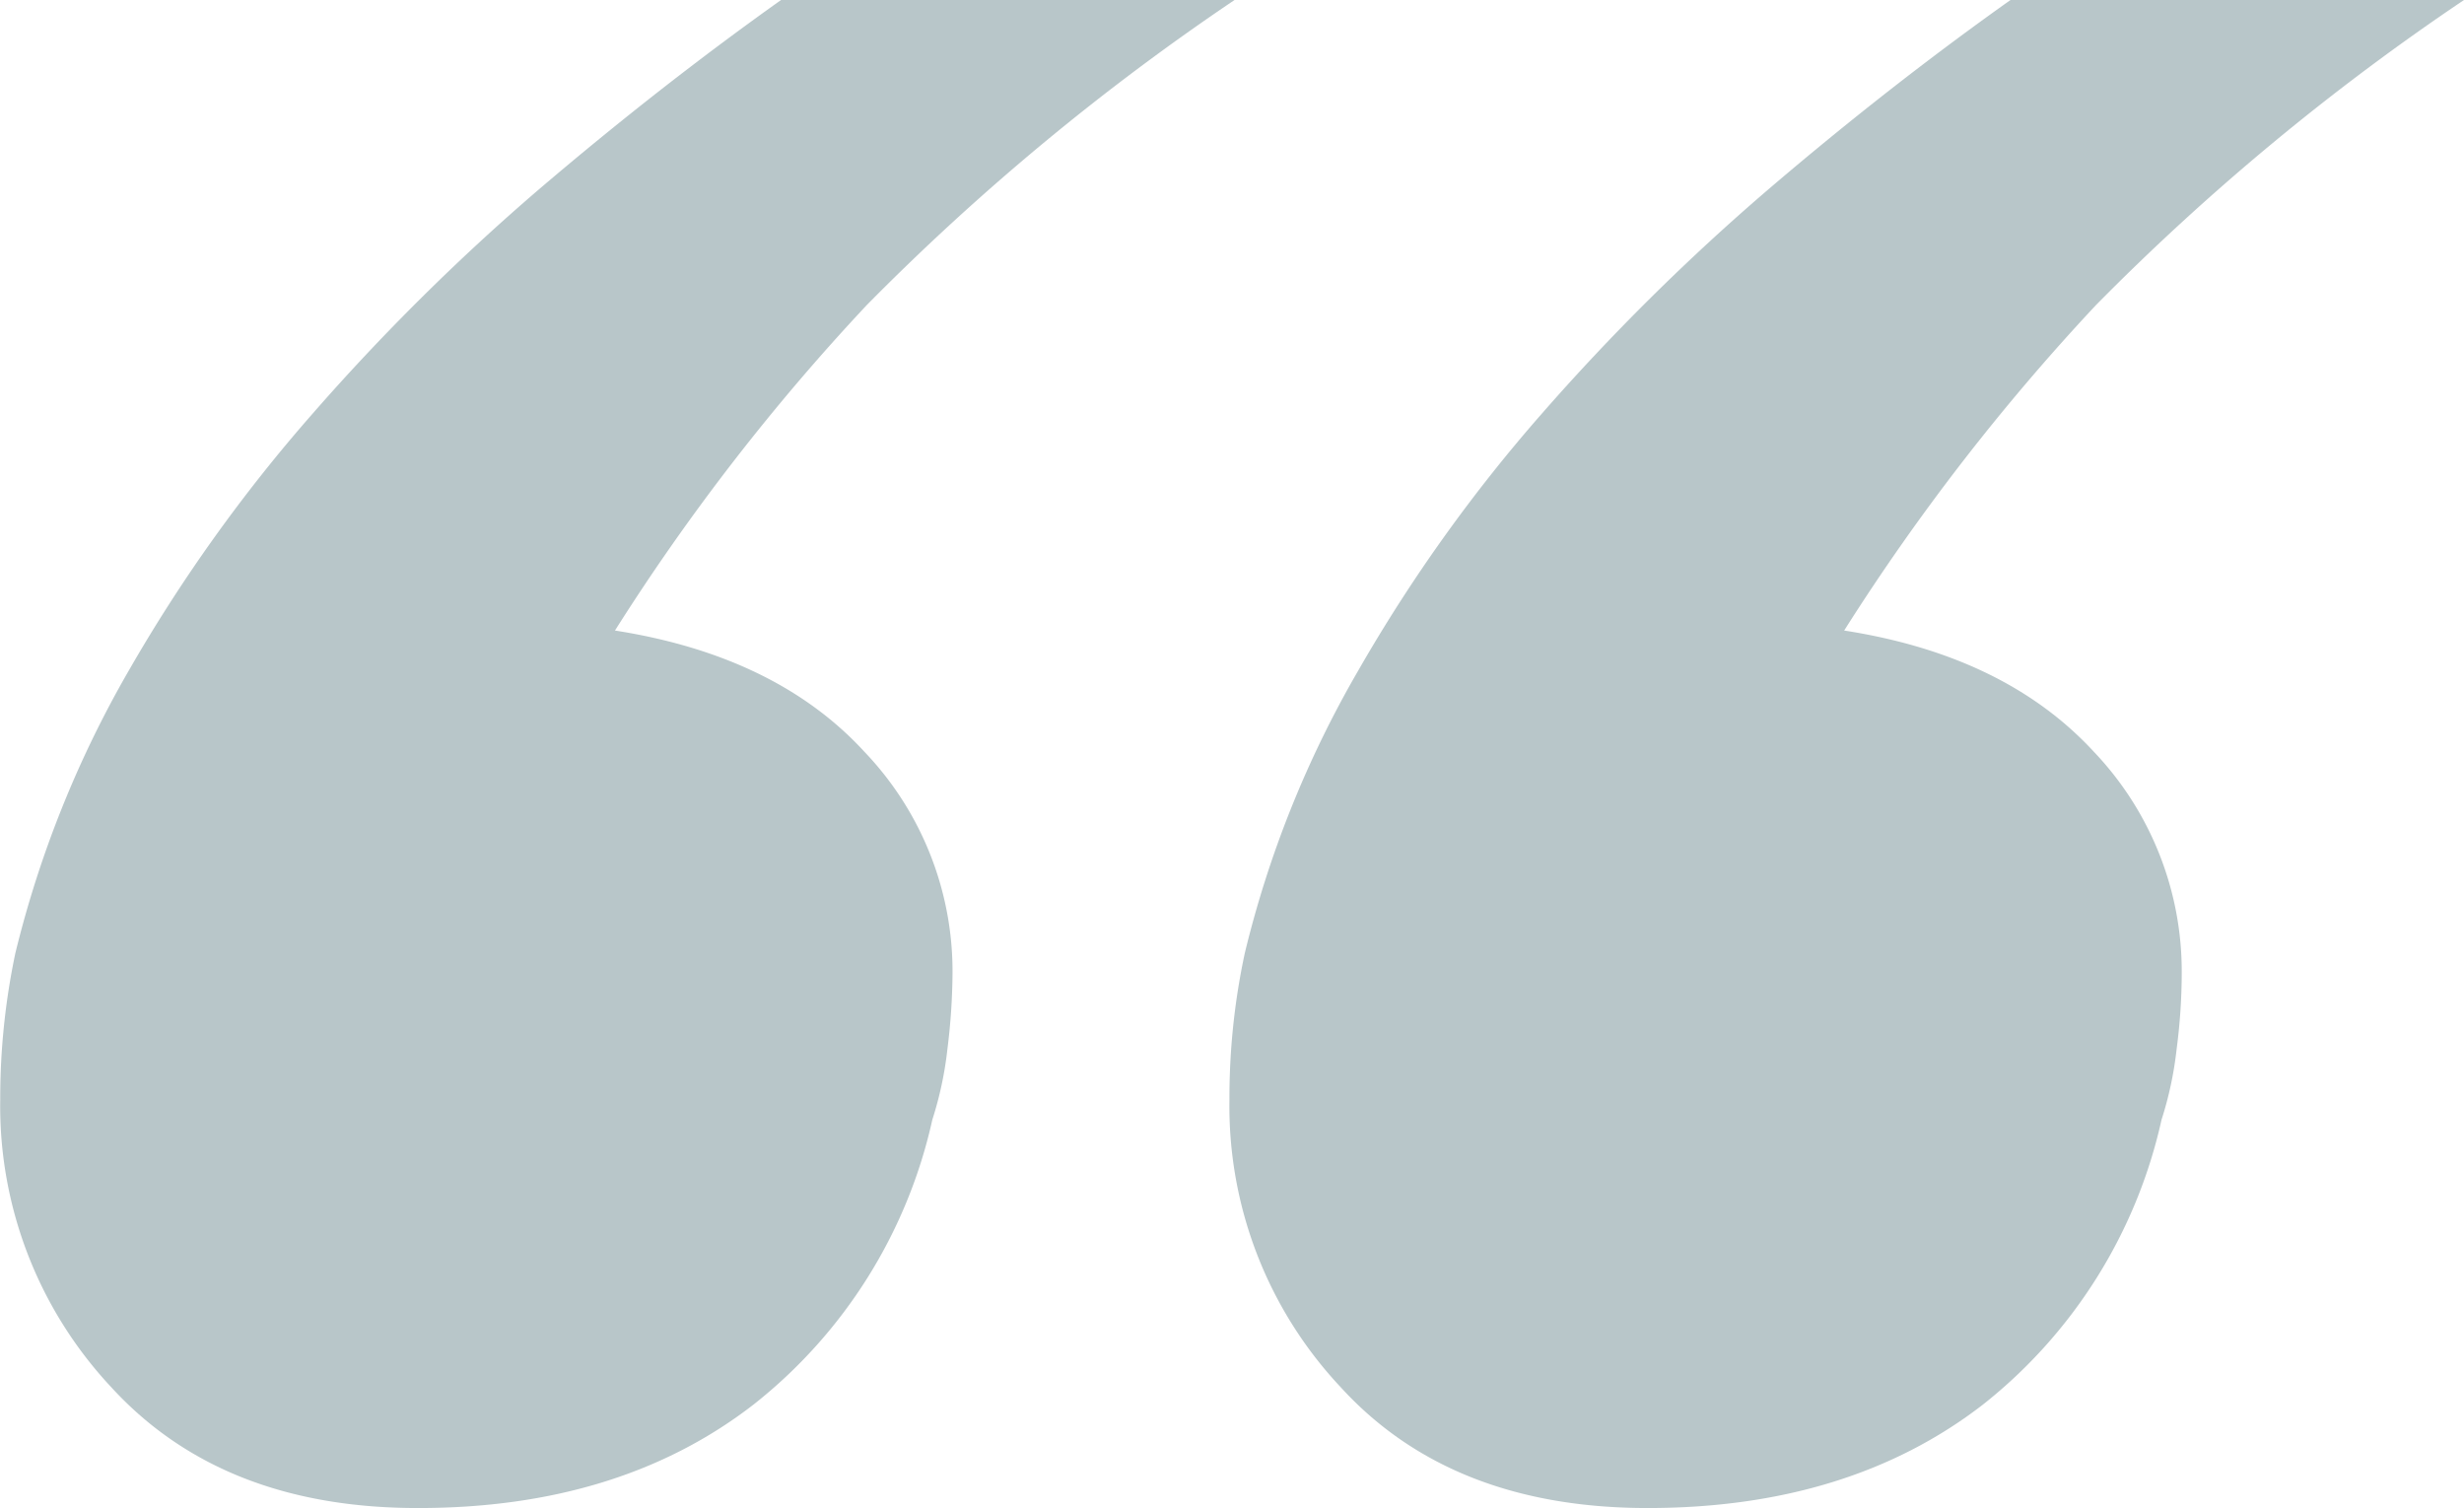
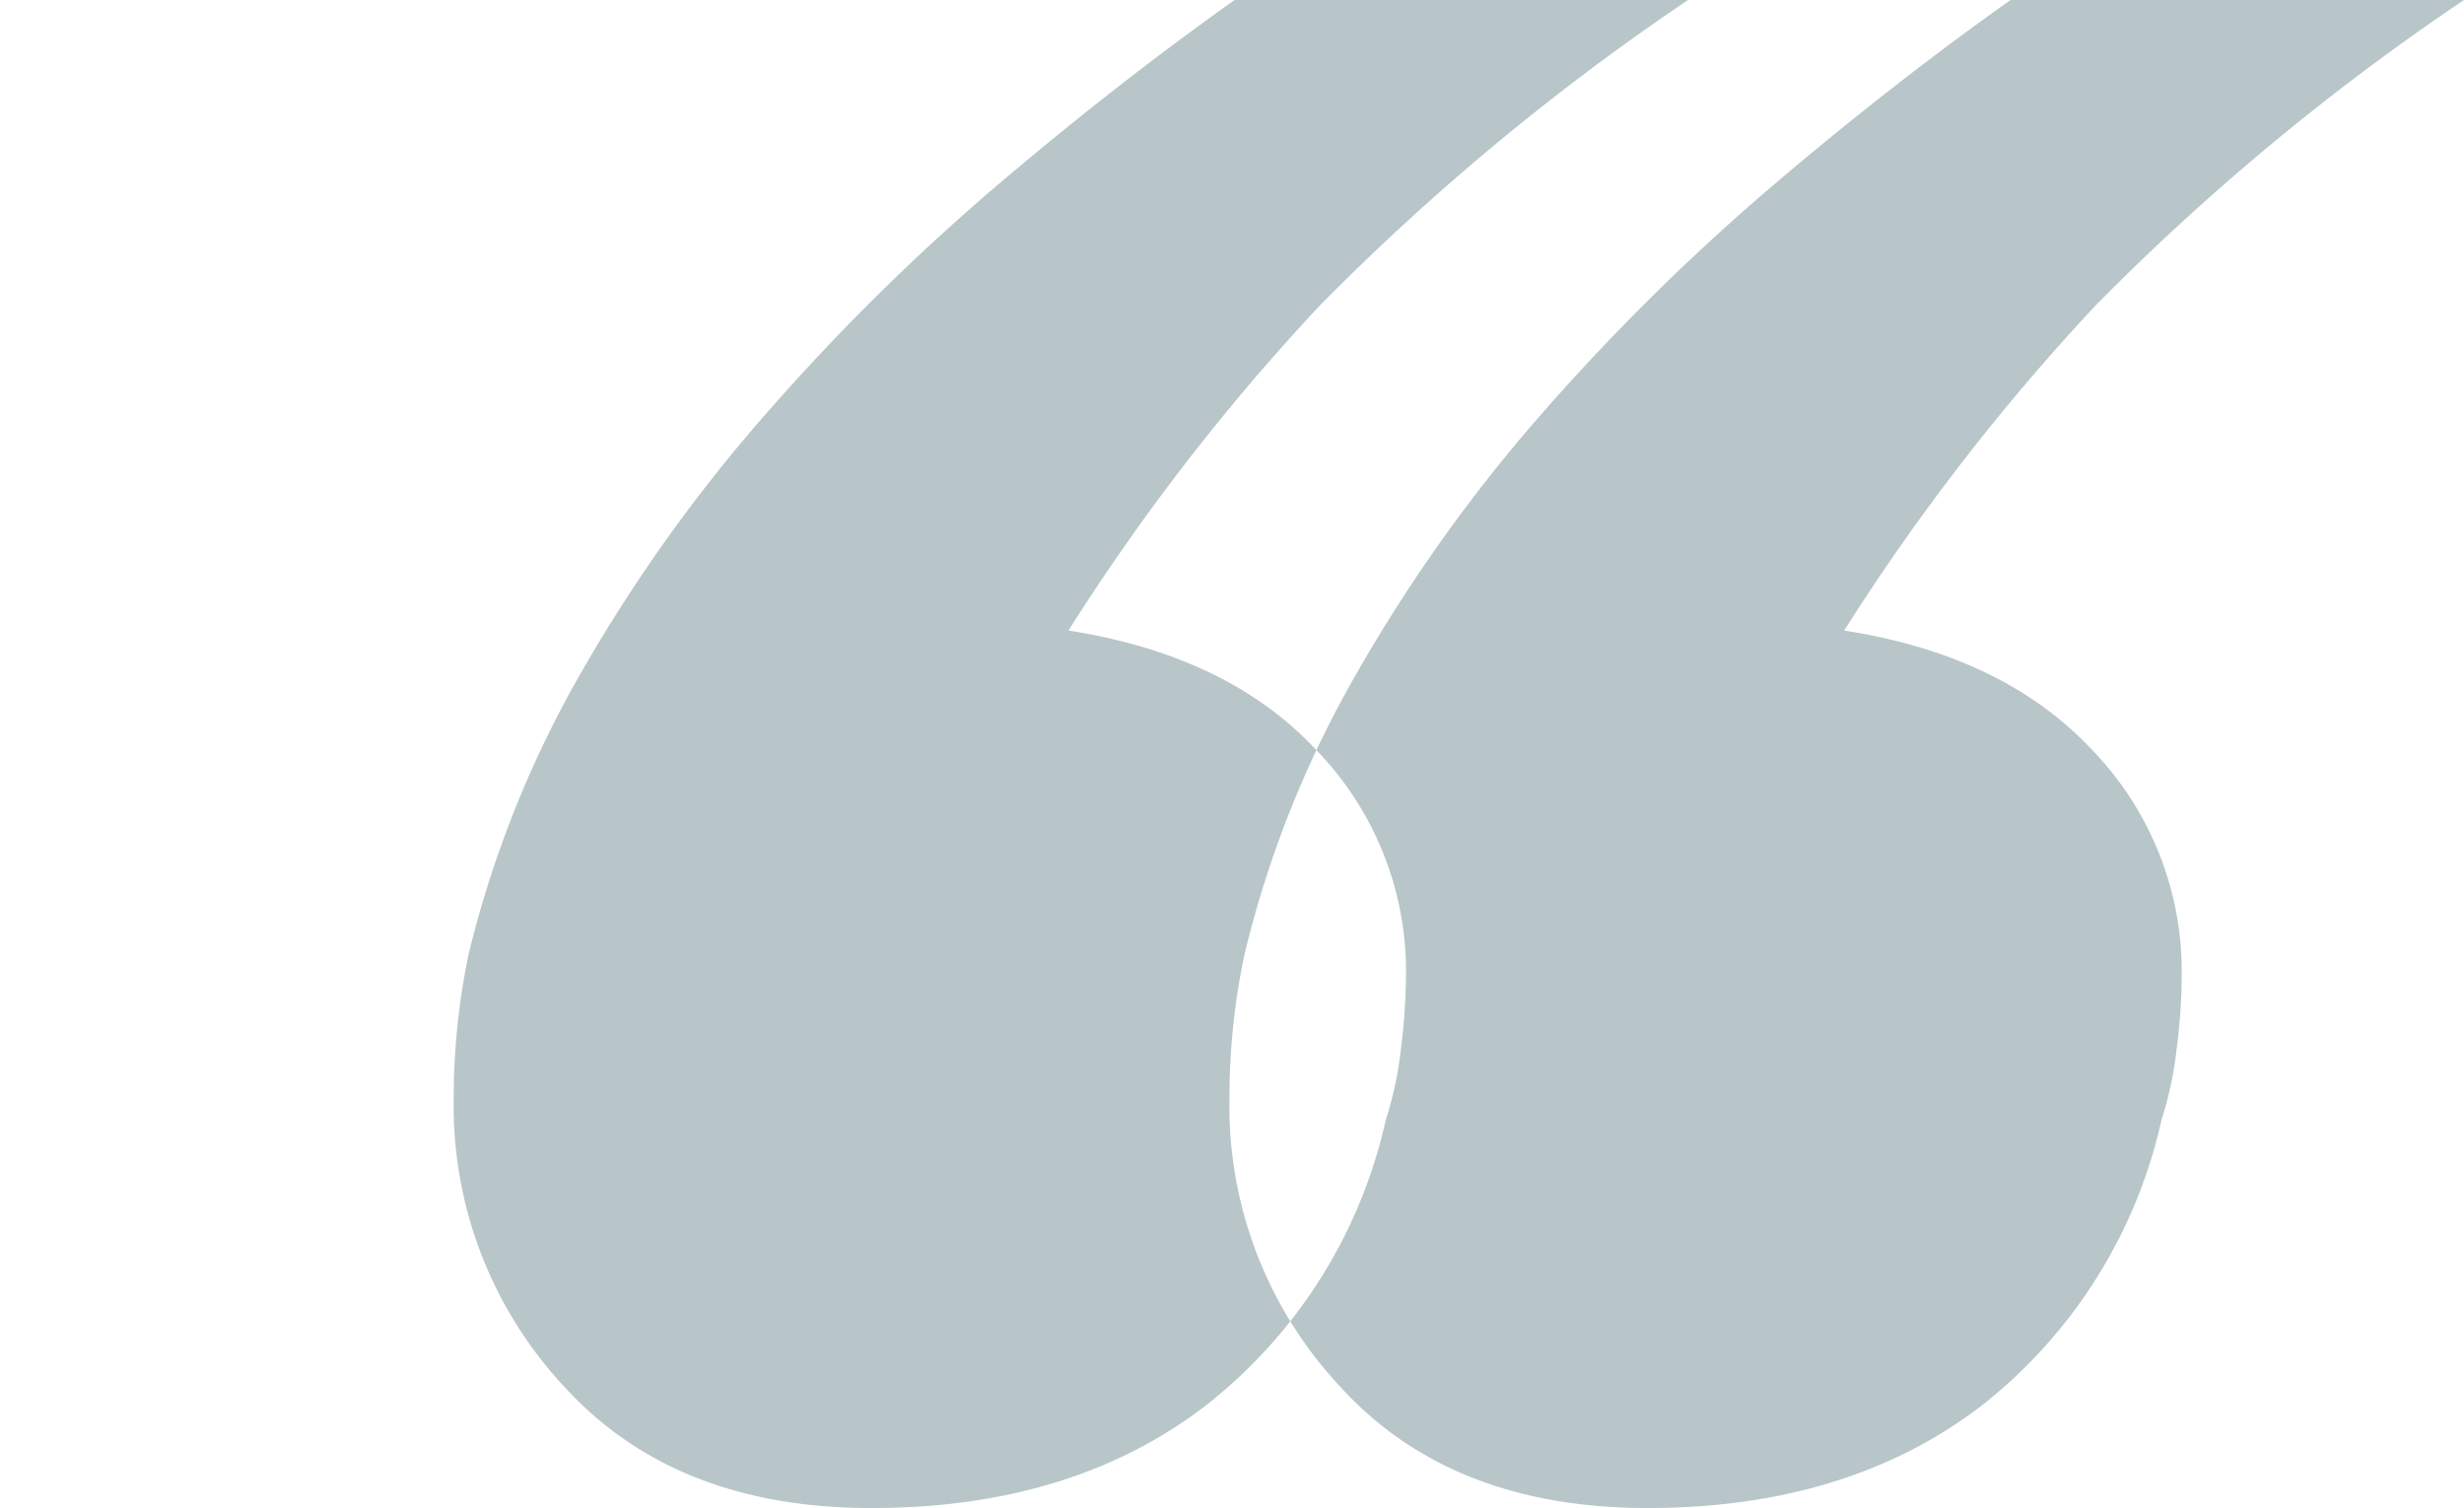
<svg xmlns="http://www.w3.org/2000/svg" width="106.06" height="64.91" viewBox="0 0 106.06 64.91">
  <defs>
    <style>
      .cls-1 {
        fill: #b8c6c9;
        fill-rule: evenodd;
      }
    </style>
  </defs>
-   <path id="quote" class="cls-1" d="M3212.08,3969.03h-19.52q-5.19,3.69-10.41,8.14a95.577,95.577,0,0,0-9.75,9.66,68.283,68.283,0,0,0-7.92,11.07,46.164,46.164,0,0,0-4.88,12.16,30.323,30.323,0,0,0-.65,6.3,17.7,17.7,0,0,0,4.77,12.37q4.77,5.22,13.23,5.21,8.67,0,14.42-4.45a21.533,21.533,0,0,0,7.7-12.26,15.52,15.52,0,0,0,.65-3.04,27.45,27.45,0,0,0,.22-3.26,13.677,13.677,0,0,0-3.8-9.55q-3.795-4.125-10.73-5.21a93.588,93.588,0,0,1,10.84-14.01,103.364,103.364,0,0,1,15.83-13.13h0Zm52.92,0h-19.52q-5.2,3.69-10.41,8.14a95.672,95.672,0,0,0-9.76,9.66,68.22,68.22,0,0,0-7.91,11.07,45.492,45.492,0,0,0-4.88,12.16,29.66,29.66,0,0,0-.66,6.3,17.666,17.666,0,0,0,4.78,12.37c3.17,3.48,7.59,5.21,13.22,5.21q8.67,0,14.43-4.45a21.57,21.57,0,0,0,7.69-12.26,15.52,15.52,0,0,0,.65-3.04,25.491,25.491,0,0,0,.22-3.26,13.711,13.711,0,0,0-3.79-9.55c-2.54-2.75-6.11-4.49-10.74-5.21a94.25,94.25,0,0,1,10.84-14.01,103.011,103.011,0,0,1,15.84-13.13h0Z" transform="translate(-3158.94 -3969.03)" />
+   <path id="quote" class="cls-1" d="M3212.08,3969.03q-5.19,3.69-10.41,8.14a95.577,95.577,0,0,0-9.75,9.66,68.283,68.283,0,0,0-7.92,11.07,46.164,46.164,0,0,0-4.88,12.16,30.323,30.323,0,0,0-.65,6.3,17.7,17.7,0,0,0,4.77,12.37q4.77,5.22,13.23,5.21,8.67,0,14.42-4.45a21.533,21.533,0,0,0,7.7-12.26,15.52,15.52,0,0,0,.65-3.04,27.45,27.45,0,0,0,.22-3.26,13.677,13.677,0,0,0-3.8-9.55q-3.795-4.125-10.73-5.21a93.588,93.588,0,0,1,10.84-14.01,103.364,103.364,0,0,1,15.83-13.13h0Zm52.92,0h-19.52q-5.2,3.69-10.41,8.14a95.672,95.672,0,0,0-9.76,9.66,68.22,68.22,0,0,0-7.91,11.07,45.492,45.492,0,0,0-4.88,12.16,29.66,29.66,0,0,0-.66,6.3,17.666,17.666,0,0,0,4.78,12.37c3.17,3.48,7.59,5.21,13.22,5.21q8.67,0,14.43-4.45a21.57,21.57,0,0,0,7.69-12.26,15.52,15.52,0,0,0,.65-3.04,25.491,25.491,0,0,0,.22-3.26,13.711,13.711,0,0,0-3.79-9.55c-2.54-2.75-6.11-4.49-10.74-5.21a94.25,94.25,0,0,1,10.84-14.01,103.011,103.011,0,0,1,15.84-13.13h0Z" transform="translate(-3158.94 -3969.03)" />
</svg>